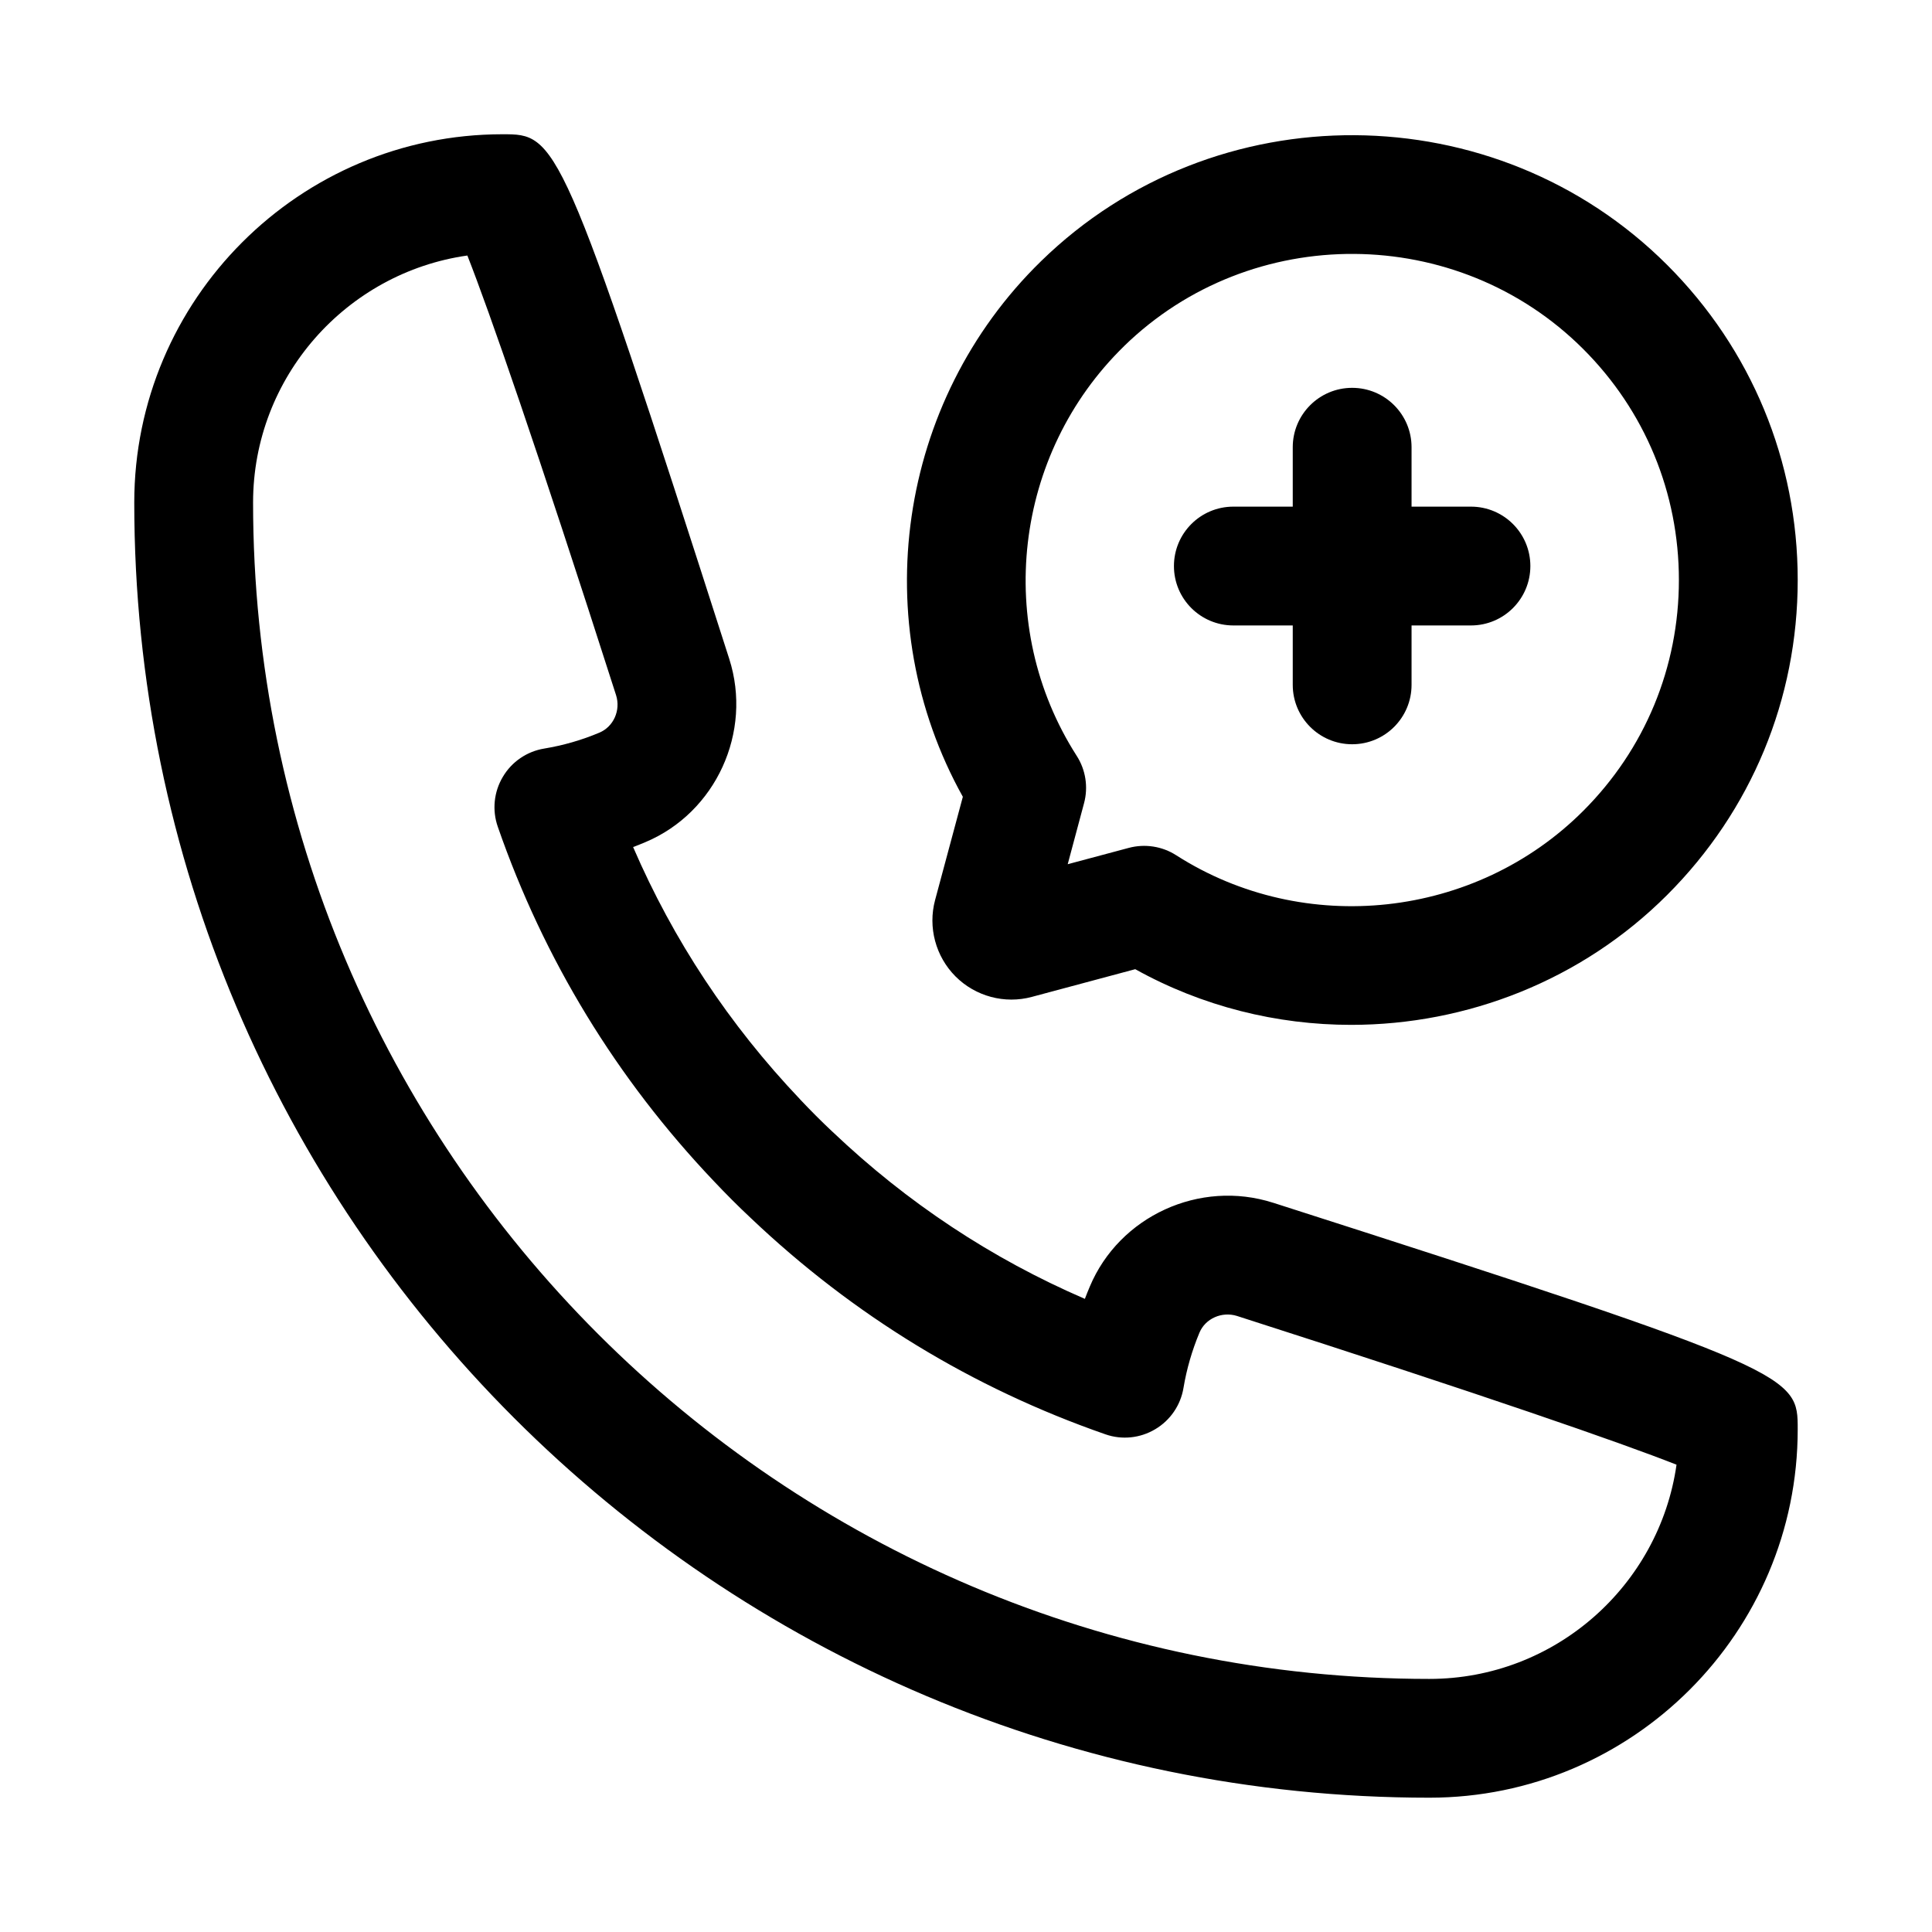
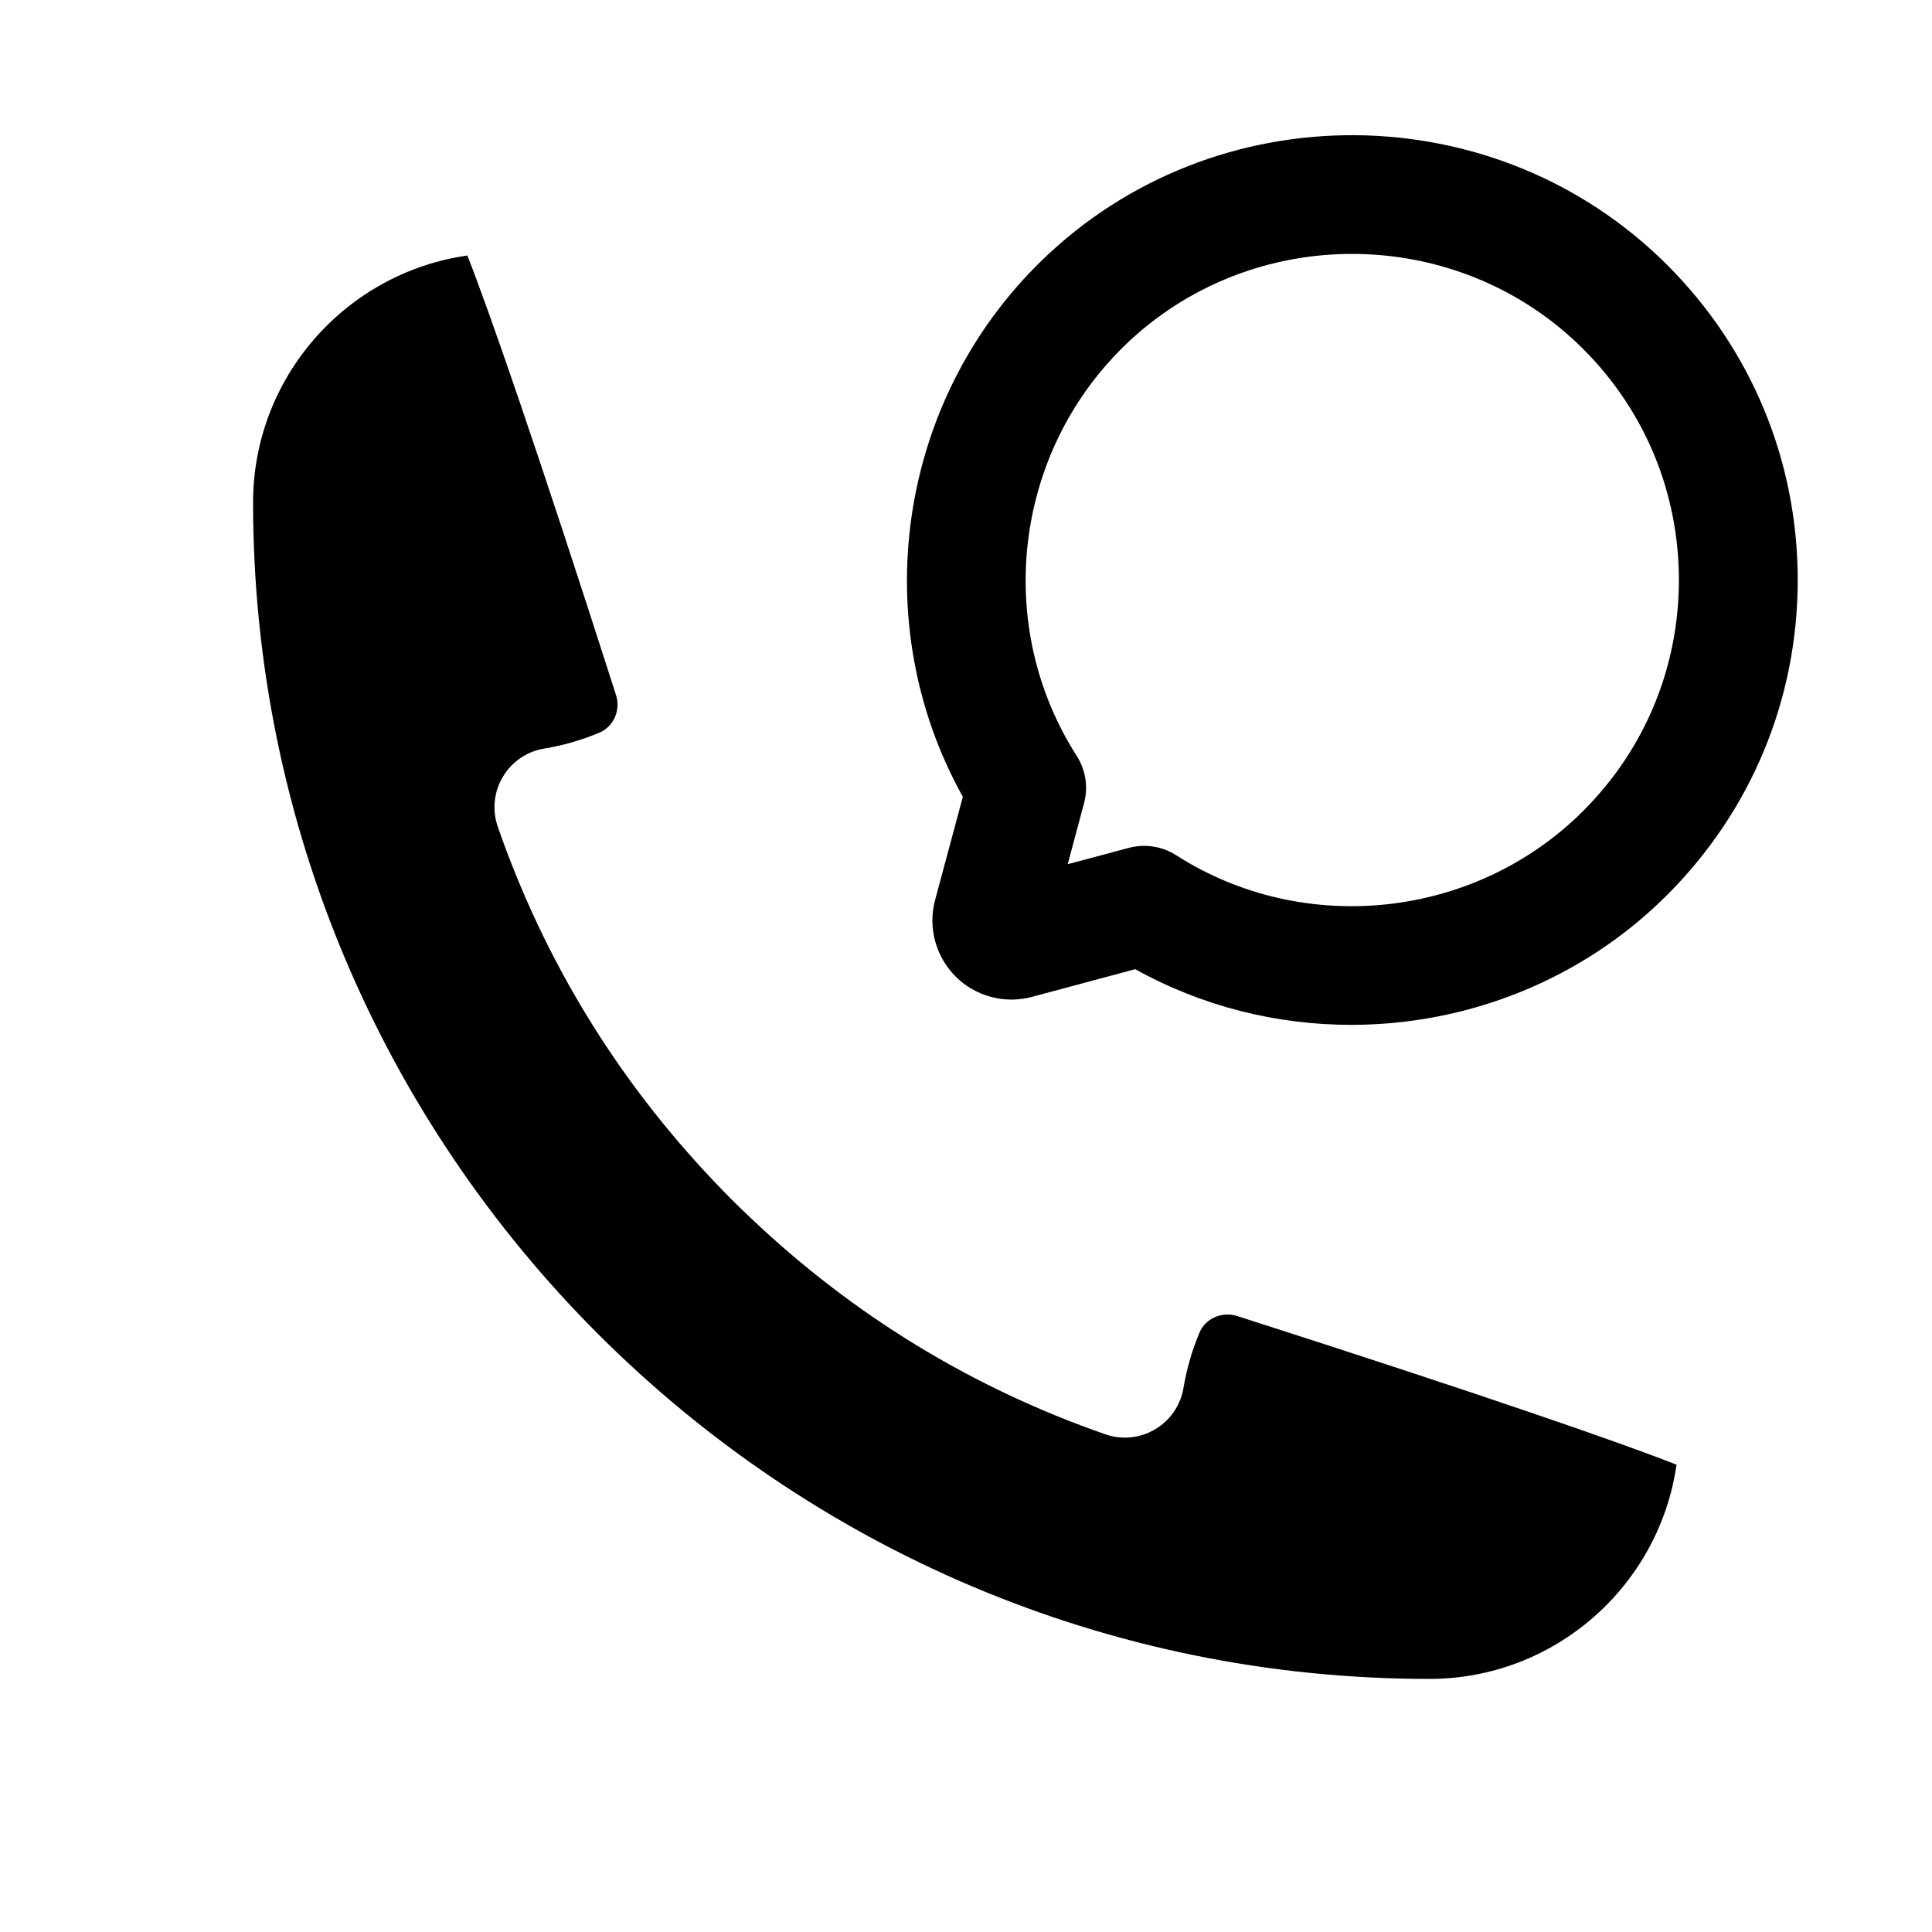
<svg xmlns="http://www.w3.org/2000/svg" fill="#000000" width="800px" height="800px" version="1.1" viewBox="144 144 512 512">
  <g>
-     <path d="m481.38 462.74c-19.477-6.234-40.746 3.574-48.57 22.215-0.457 1.07-0.898 2.172-1.309 3.258-24.672-10.645-47.09-25.473-66.816-44.227-0.031-0.031-0.062-0.047-0.094-0.078-2.945-2.769-5.777-5.606-8.551-8.551-0.016-0.016-0.031-0.031-0.047-0.062-18.734-19.727-33.566-42.148-44.211-66.816 1.102-0.41 2.188-0.852 3.273-1.309 18.672-7.856 28.418-29.191 22.199-48.57-44.566-139.02-45.746-139.02-60.074-139.02-53.812 0-97.598 43.785-97.598 97.598 0 189.26 153.98 343.23 343.23 343.23 53.816 0 97.598-43.781 97.598-97.598 0-14.324 0-15.508-139.04-60.078zm41.438 126.19c-171.89 0-311.75-139.85-311.75-311.75 0-33.281 24.734-60.914 56.789-65.465 5.746 14.594 18.277 50.57 39.406 116.51 1.273 4-0.66 8.359-4.426 9.934-4.656 1.969-9.57 3.383-14.625 4.219-4.582 0.754-8.598 3.496-10.957 7.496-2.379 3.984-2.867 8.832-1.34 13.211 12.219 35.203 31.488 66.816 57.277 93.945 3.195 3.387 6.438 6.644 9.84 9.824 27.129 25.758 58.711 45.012 93.898 57.246 4.375 1.543 9.227 1.039 13.211-1.34 4-2.363 6.738-6.375 7.496-10.957 0.836-5.008 2.266-9.934 4.234-14.641 1.574-3.762 5.953-5.668 9.934-4.426 65.922 21.145 101.91 33.66 116.49 39.422-4.566 32.035-32.195 56.77-65.48 56.77z" />
+     <path d="m481.38 462.74zm41.438 126.19c-171.89 0-311.75-139.85-311.75-311.75 0-33.281 24.734-60.914 56.789-65.465 5.746 14.594 18.277 50.57 39.406 116.51 1.273 4-0.66 8.359-4.426 9.934-4.656 1.969-9.57 3.383-14.625 4.219-4.582 0.754-8.598 3.496-10.957 7.496-2.379 3.984-2.867 8.832-1.34 13.211 12.219 35.203 31.488 66.816 57.277 93.945 3.195 3.387 6.438 6.644 9.84 9.824 27.129 25.758 58.711 45.012 93.898 57.246 4.375 1.543 9.227 1.039 13.211-1.34 4-2.363 6.738-6.375 7.496-10.957 0.836-5.008 2.266-9.934 4.234-14.641 1.574-3.762 5.953-5.668 9.934-4.426 65.922 21.145 101.91 33.66 116.49 39.422-4.566 32.035-32.195 56.77-65.48 56.77z" />
    <path d="m391.81 382.52c-1.938 7.211 0.141 14.957 5.414 20.246 5.289 5.289 13.035 7.367 20.246 5.414l27.379-7.336c17.805 9.902 37.551 14.754 57.215 14.754 30.621 0 61.07-11.746 83.742-34.418 22.328-22.309 34.605-51.938 34.605-83.473 0-31.535-12.266-61.18-34.574-83.477-45.516-45.469-119.94-45.926-165.94-1.023-38.195 37.25-46.414 95.883-20.734 141.95zm50.066-146.78c33.754-32.906 88.34-32.543 121.69 0.754 16.371 16.359 25.359 38.102 25.359 61.215 0 23.113-9.004 44.855-25.363 61.195-28.543 28.543-73.887 33.488-107.86 11.746-3.715-2.394-8.312-3.086-12.562-1.953l-16.184 4.328 4.328-16.168c1.148-4.266 0.441-8.848-1.953-12.562-21.992-34.34-16.719-79.996 12.551-108.55z" />
-     <path d="m470.85 309.75h15.742v15.742c0 8.691 7.039 15.742 15.742 15.742 8.707 0 15.742-7.055 15.742-15.742v-15.742h15.742c8.707 0 15.742-7.055 15.742-15.742 0-8.691-7.039-15.742-15.742-15.742h-15.742v-15.742c0-8.691-7.039-15.742-15.742-15.742-8.707 0-15.742 7.055-15.742 15.742v15.742h-15.742c-8.707 0-15.742 7.055-15.742 15.742-0.004 8.688 7.035 15.742 15.742 15.742z" />
  </g>
</svg>